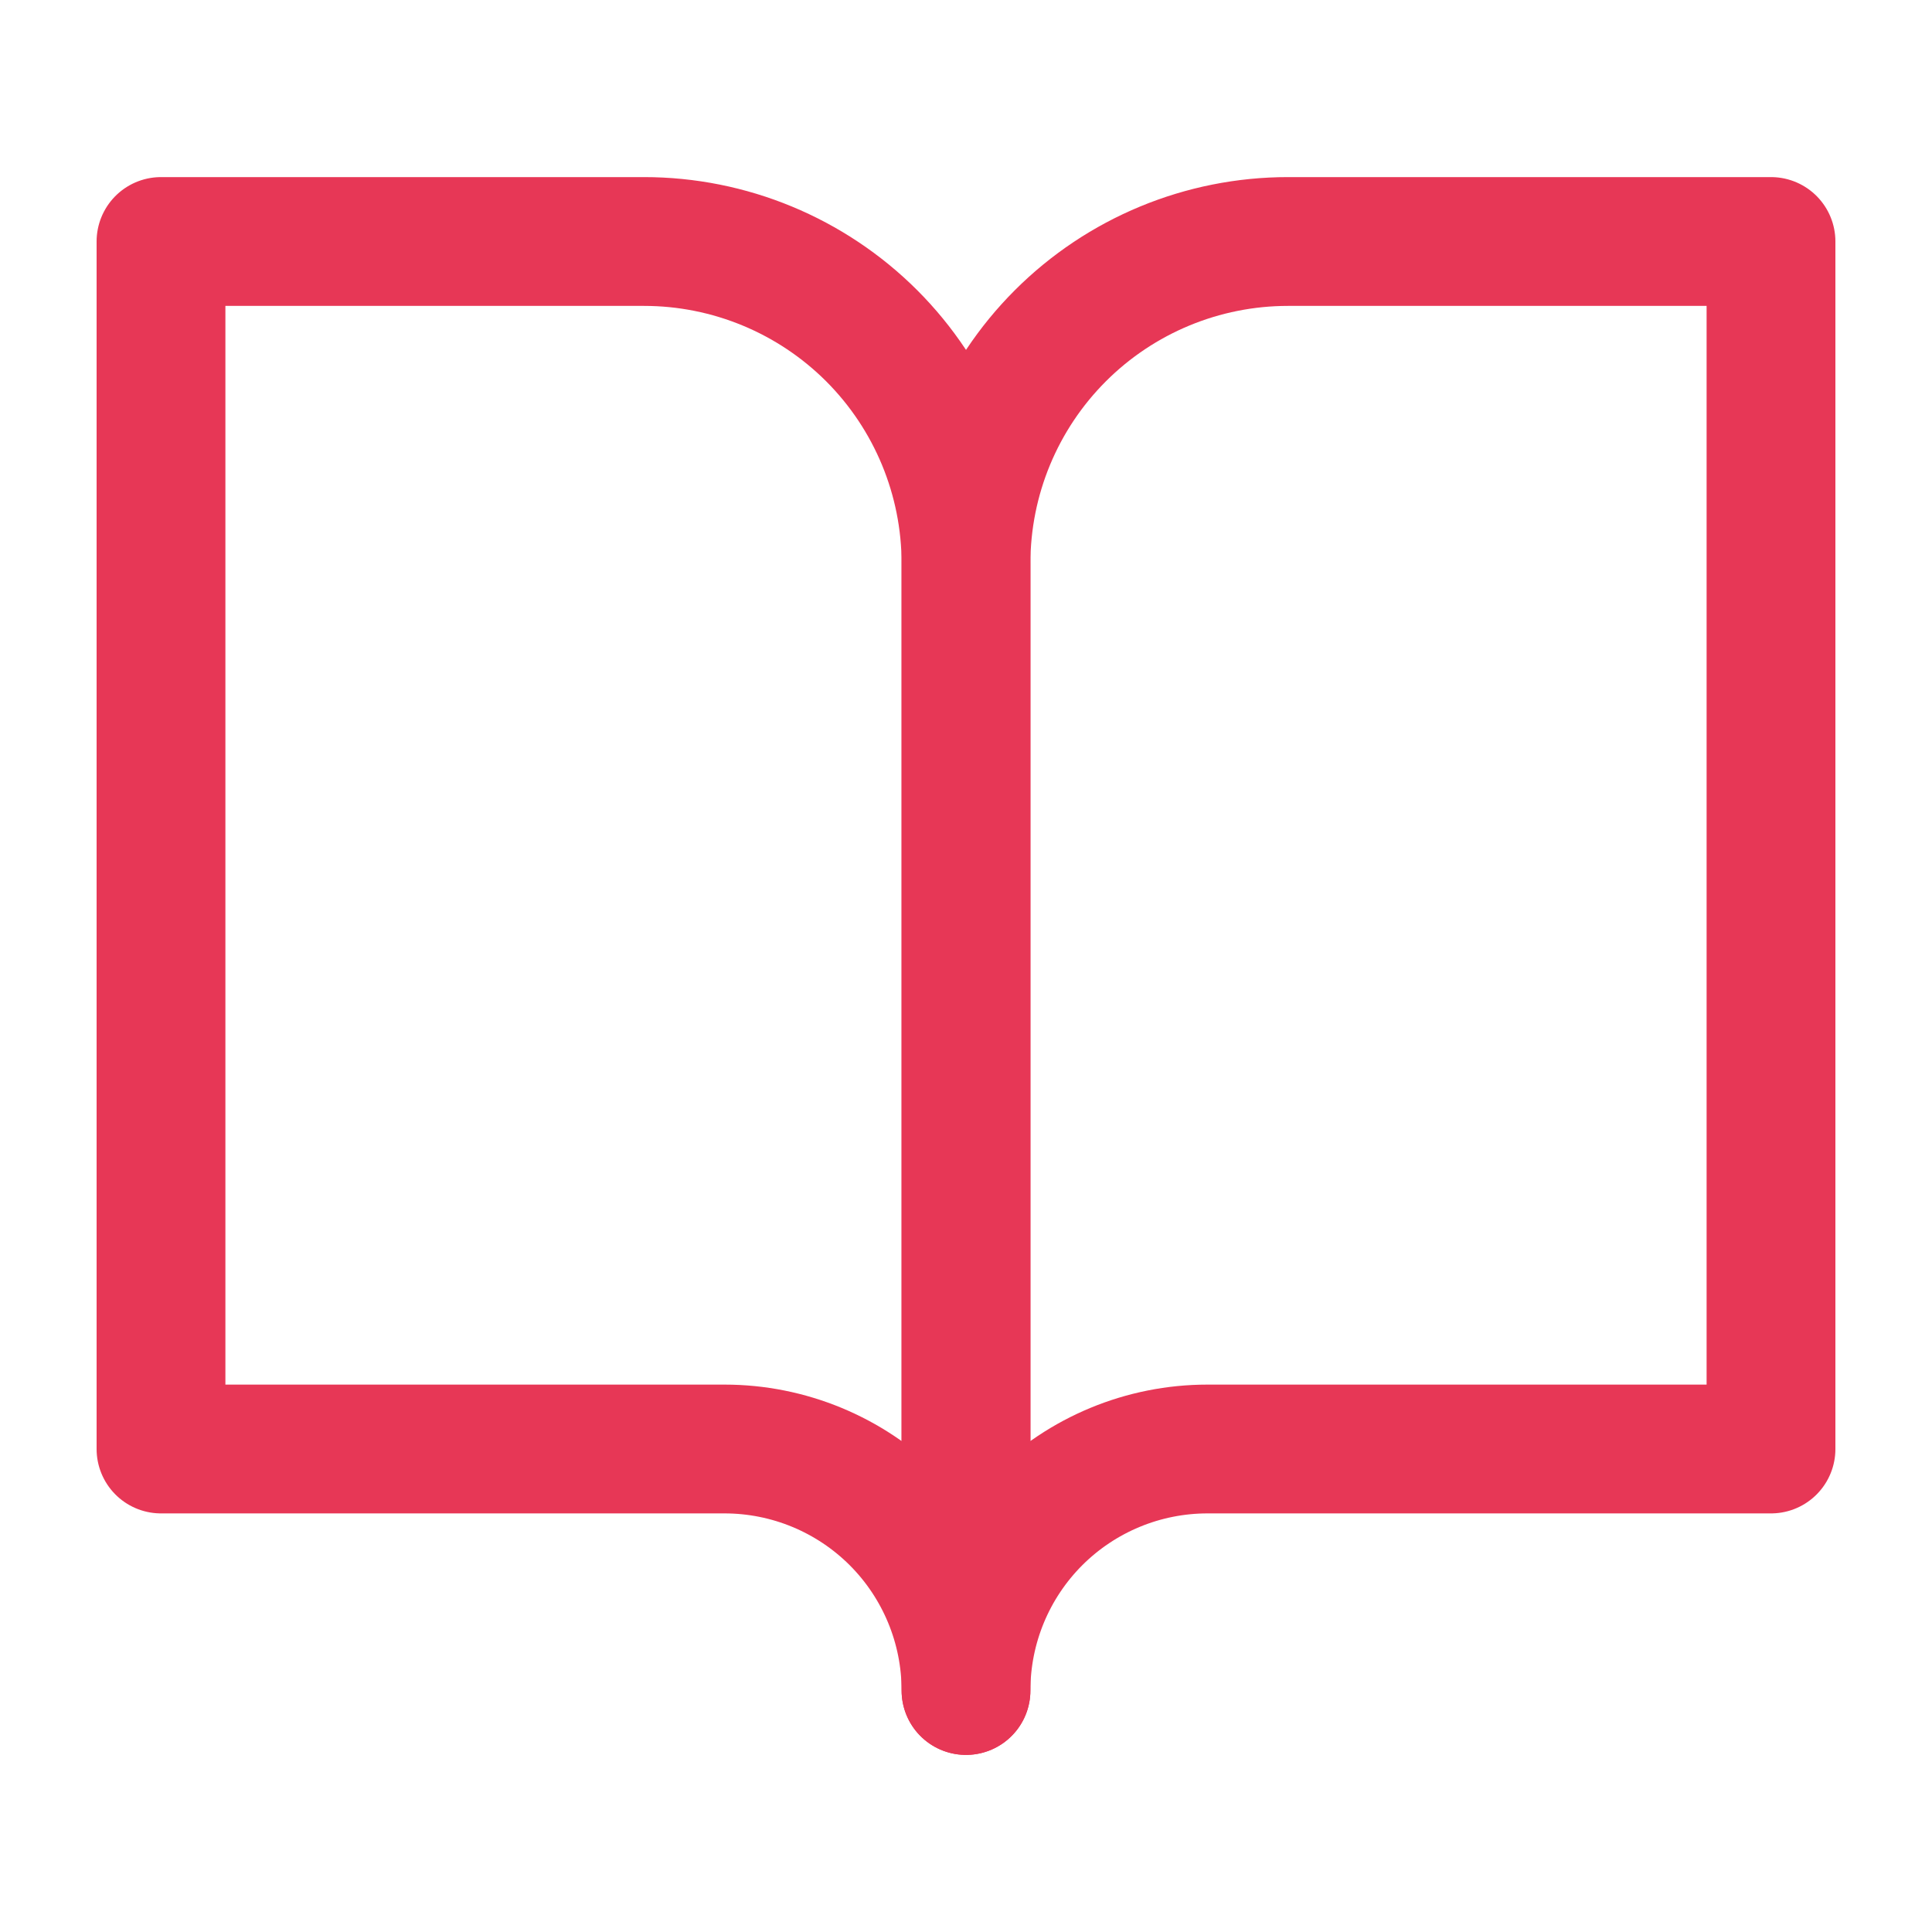
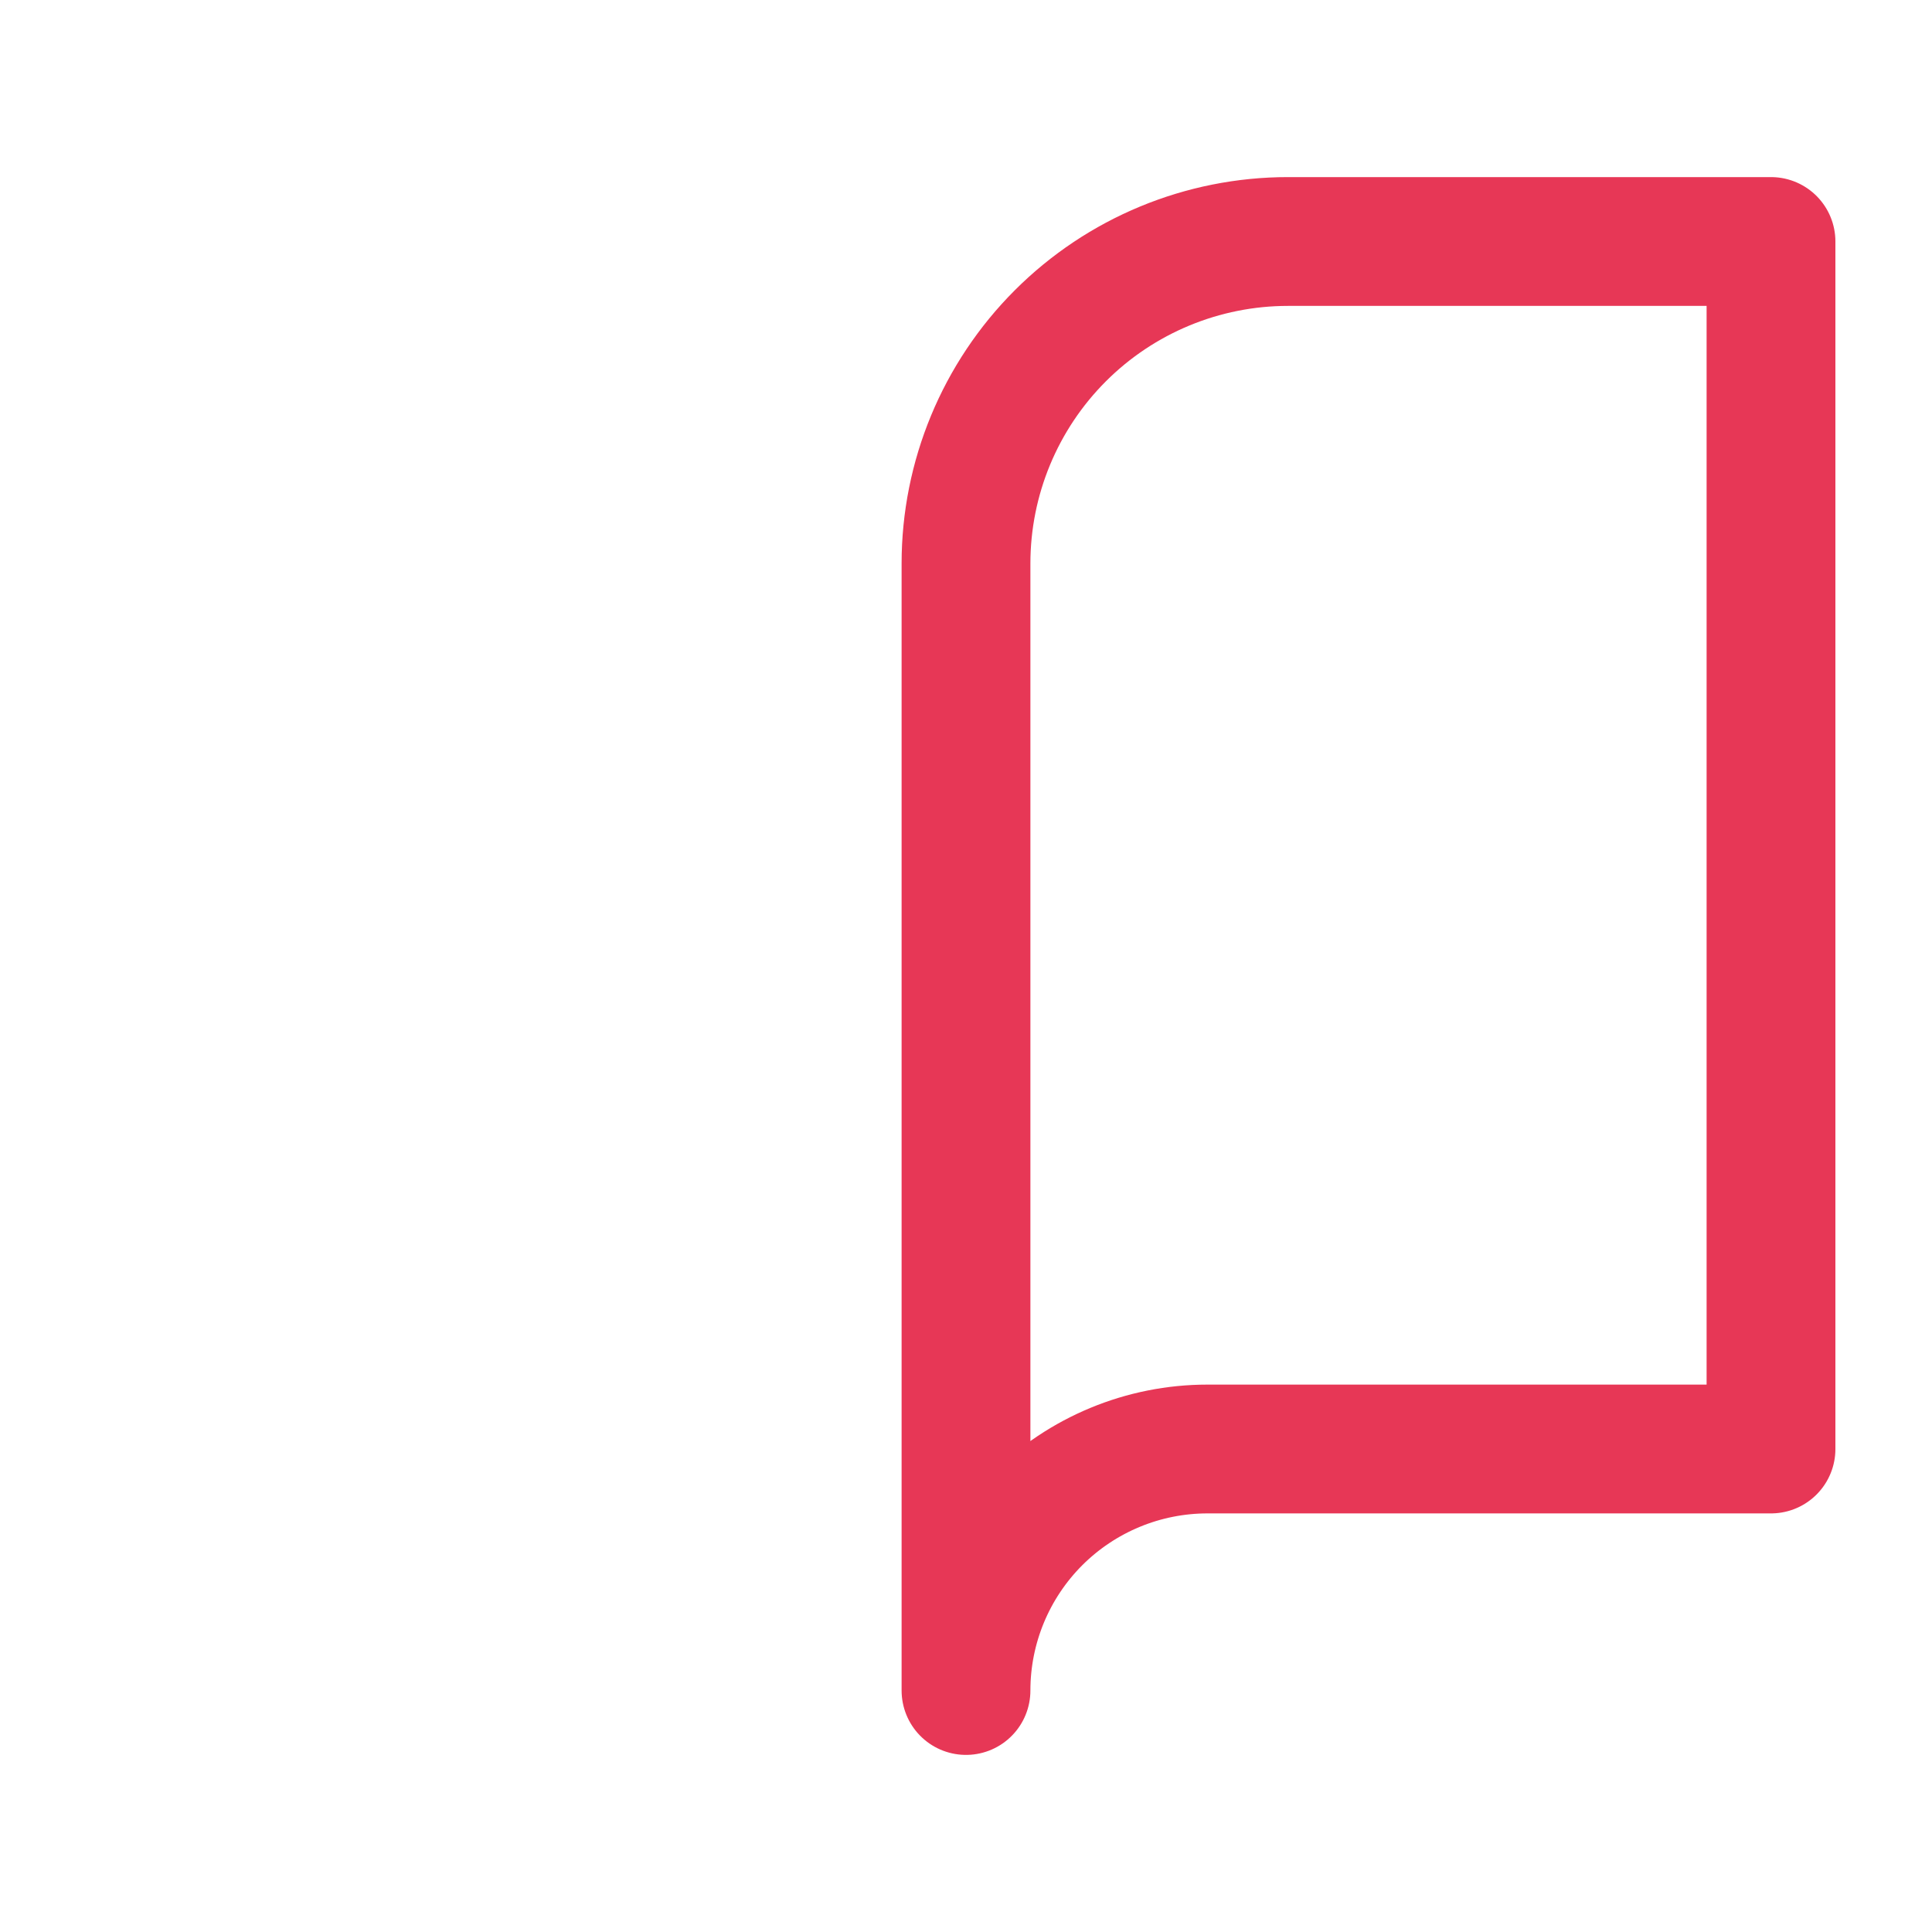
<svg xmlns="http://www.w3.org/2000/svg" width="30" height="30" viewBox="0 0 30 30" fill="none">
-   <path d="M2.5 3.75H10C11.326 3.75 12.598 4.277 13.536 5.214C14.473 6.152 15 7.424 15 8.75V26.25C15 25.255 14.605 24.302 13.902 23.598C13.198 22.895 12.245 22.5 11.25 22.5H2.5V3.75Z" stroke="#E73756" stroke-width="2" stroke-linecap="round" stroke-linejoin="round" />
  <path d="M27.5 3.75H20C18.674 3.75 17.402 4.277 16.465 5.214C15.527 6.152 15 7.424 15 8.75V26.25C15 25.255 15.395 24.302 16.098 23.598C16.802 22.895 17.755 22.5 18.75 22.5H27.5V3.75Z" stroke="#E73756" stroke-width="2" stroke-linecap="round" stroke-linejoin="round" />
</svg>